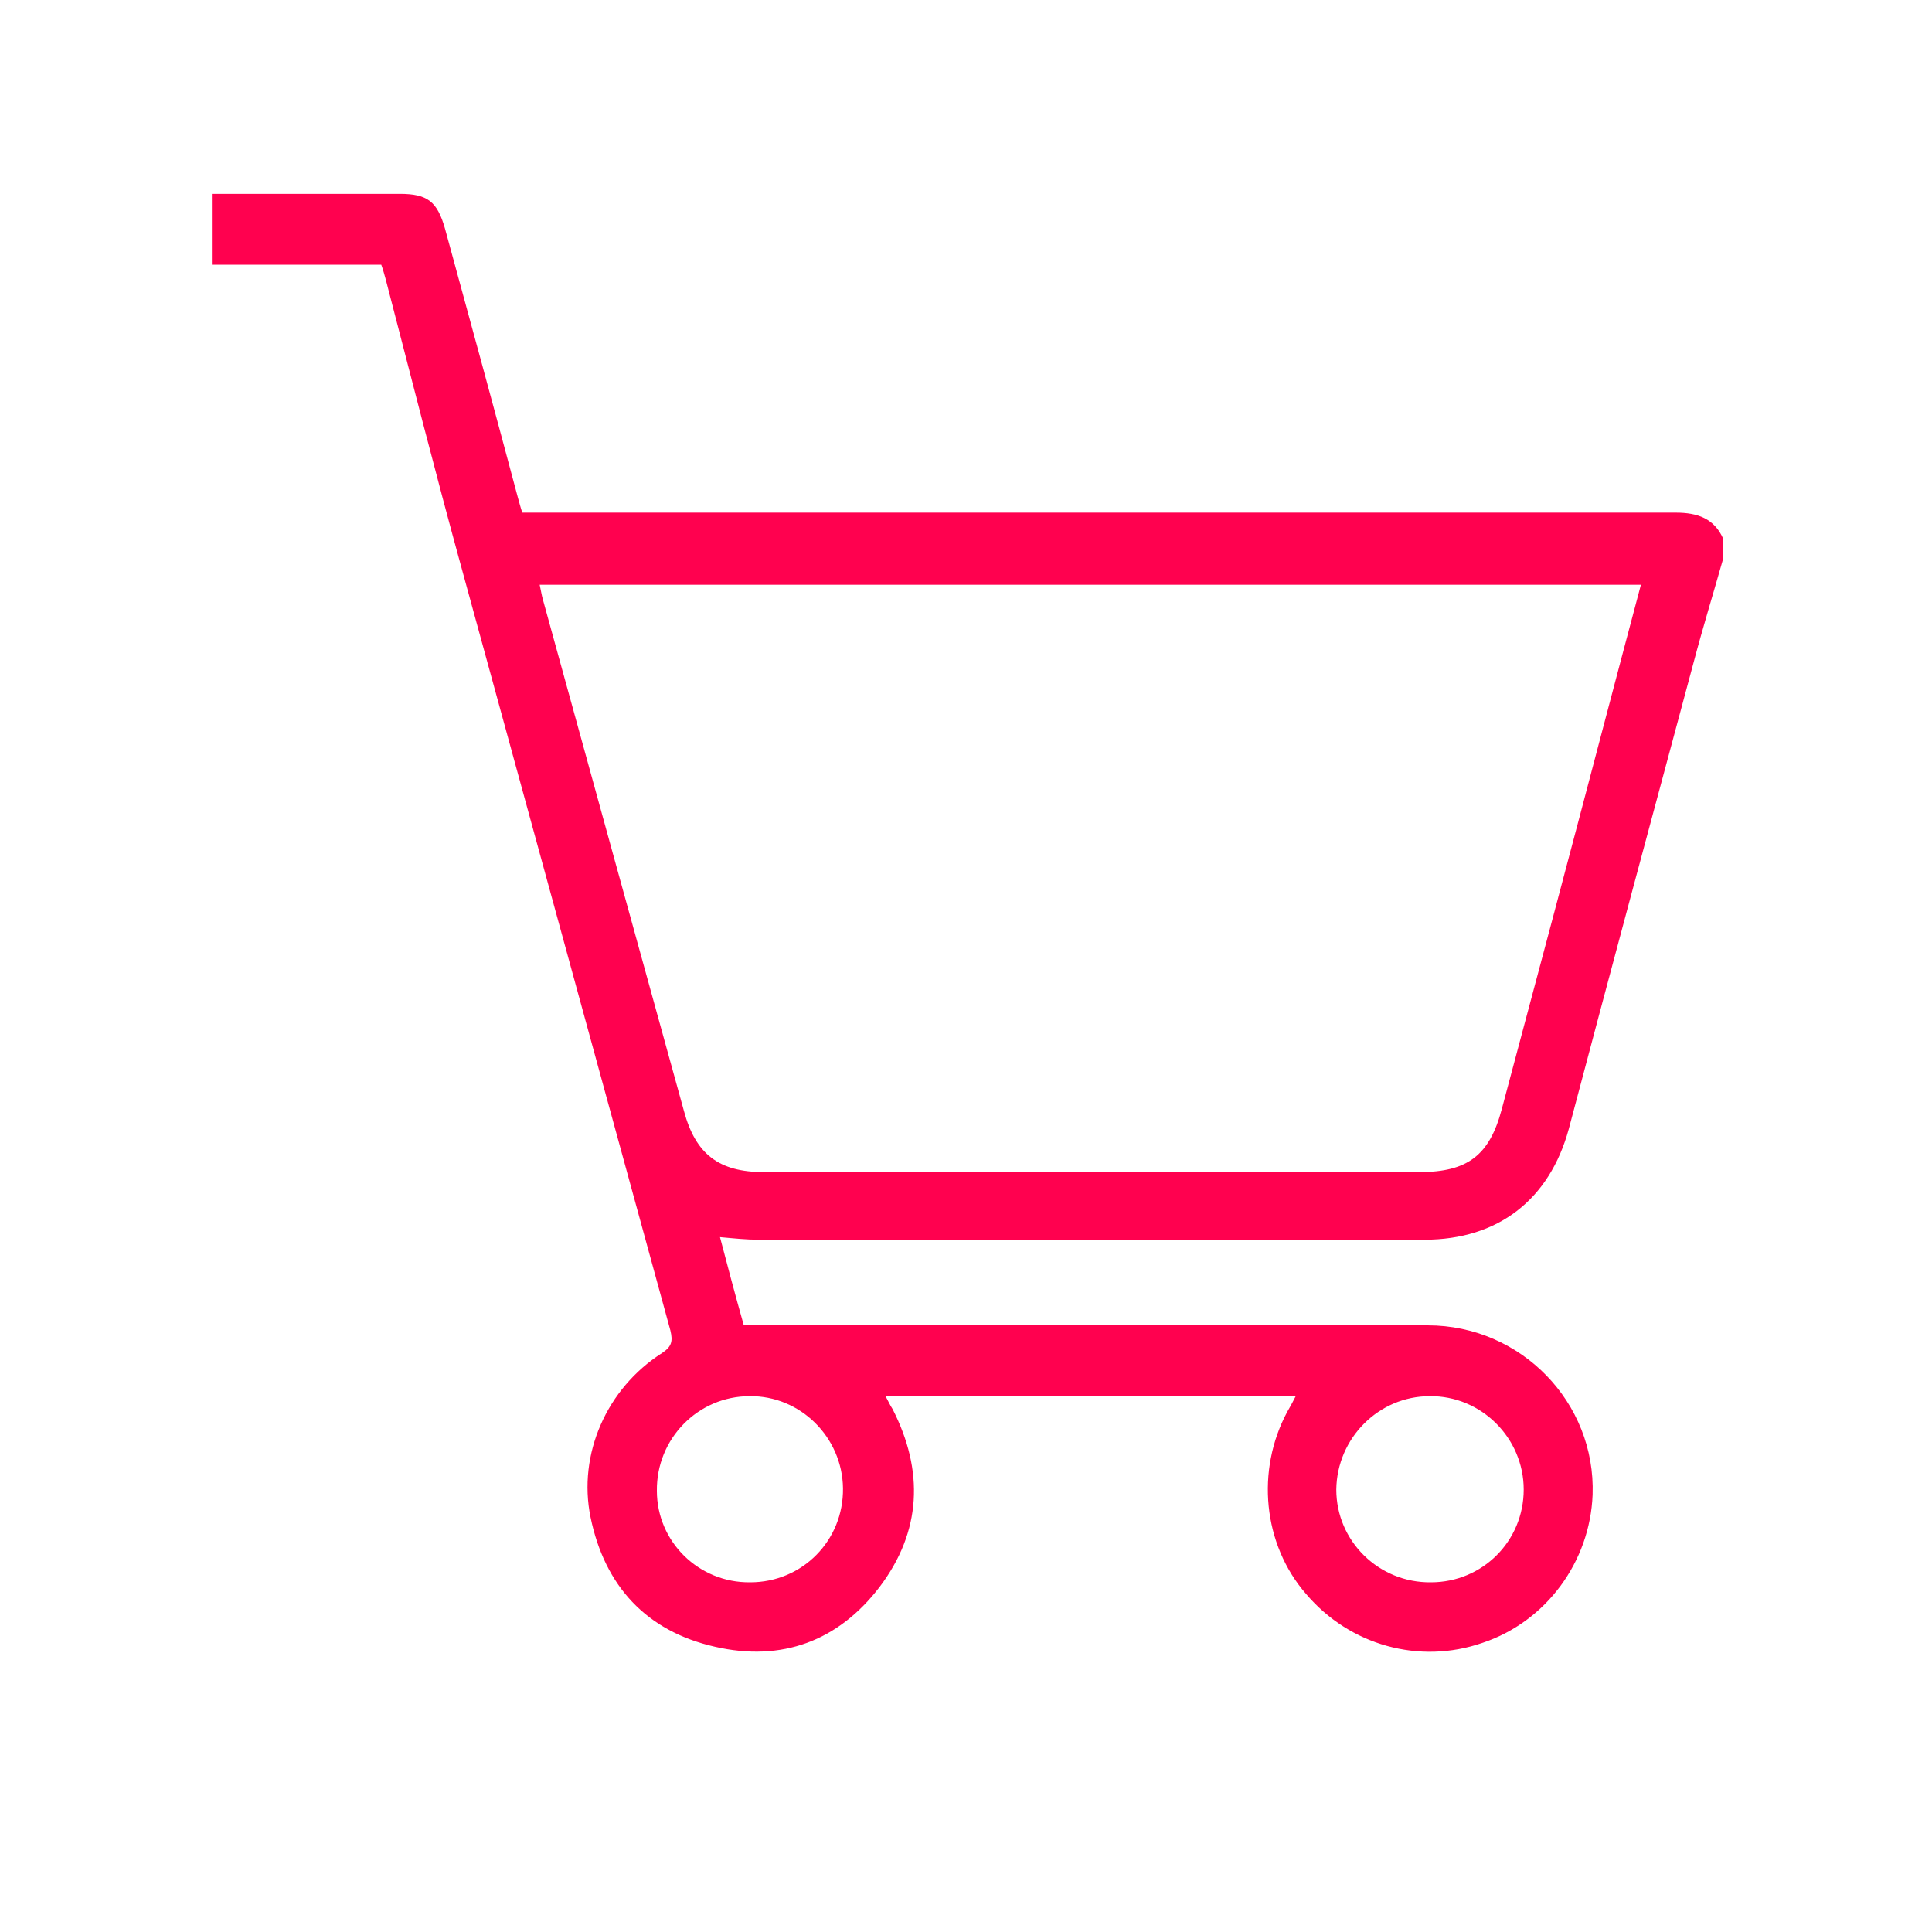
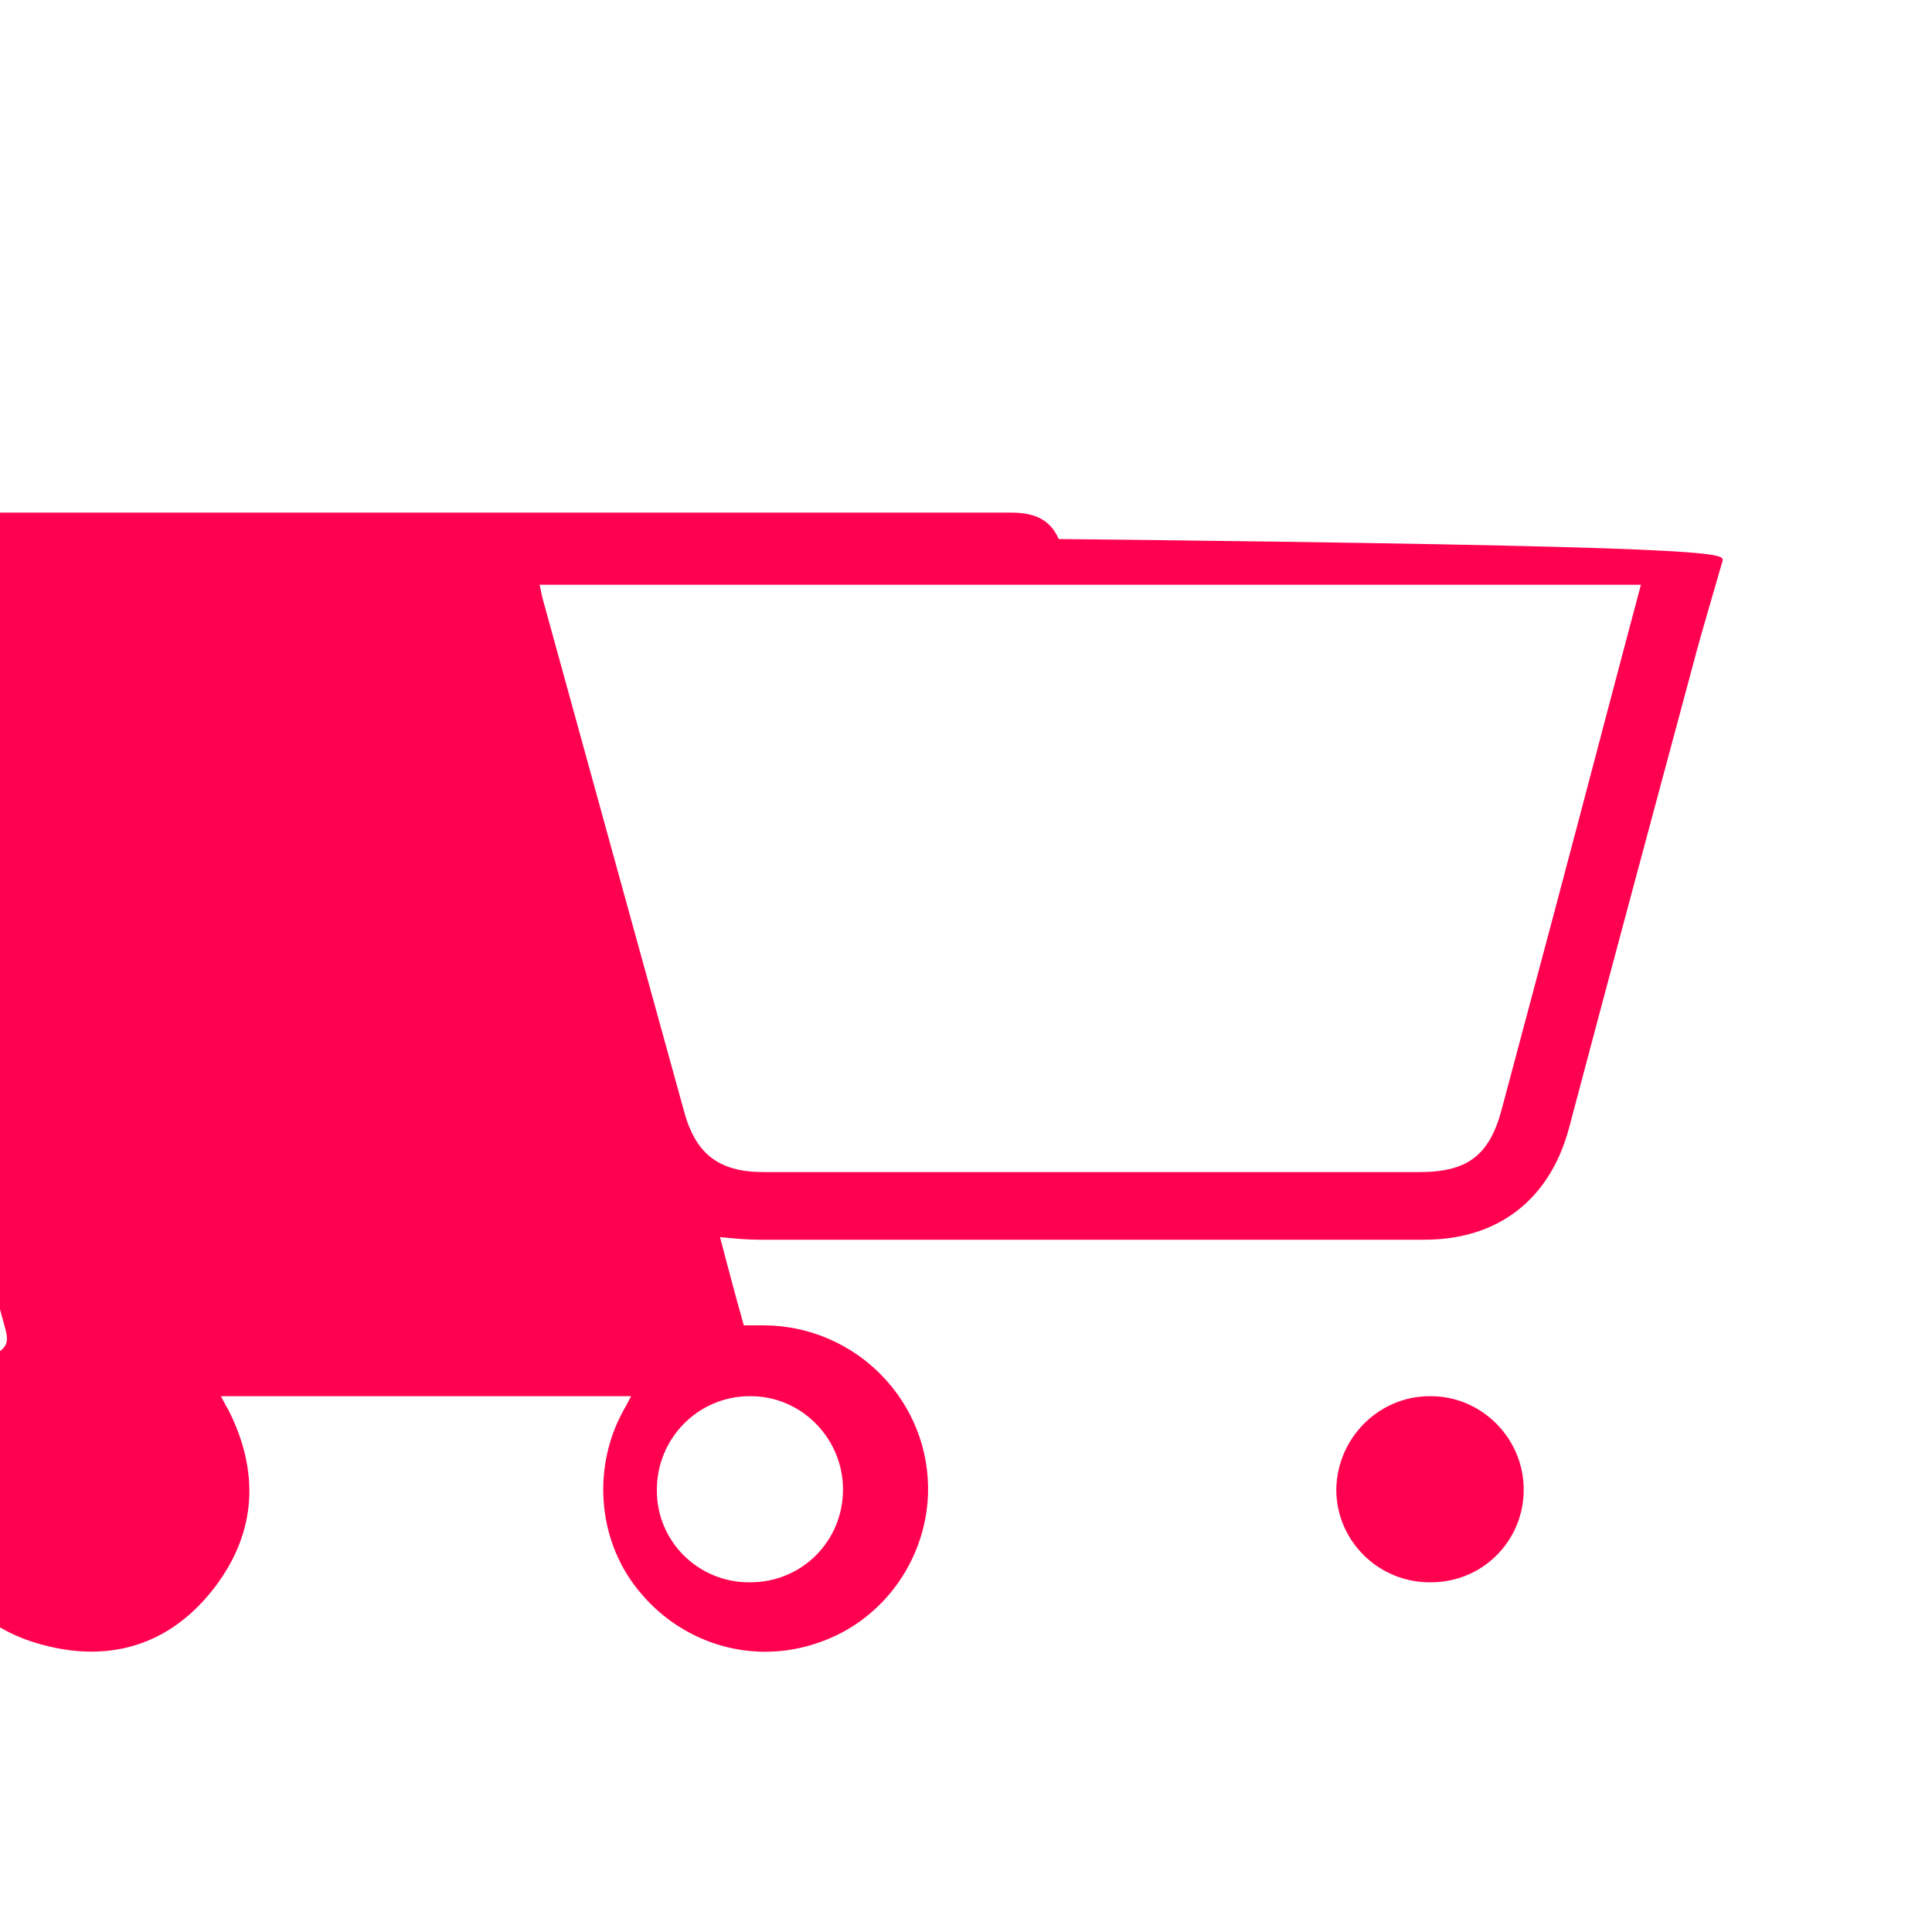
<svg xmlns="http://www.w3.org/2000/svg" version="1.1" id="Layer_1" x="0px" y="0px" viewBox="0 0 300 300" style="enable-background:new 0 0 300 300;" xml:space="preserve">
  <style type="text/css">
	.st0{fill:#FF014F;}
</style>
  <g>
-     <path class="st0" d="M267.5,87c-1.5,5.3-3.1,10.5-4.5,15.8c-6.5,24.2-13,48.3-19.4,72.5c-3,11-11,17.2-22.4,17.2   c-34.5,0-68.9,0-103.4,0c-1.9,0-3.8-0.2-6-0.4c1.2,4.6,2.4,9.1,3.7,13.7c1.1,0,2.1,0,3,0c34.4,0,68.8,0,103.2,0   c14.5,0,26.1,12,25.6,26.3c-0.4,10.4-7.2,19.7-17.1,23c-9.8,3.4-20.6,0.4-27.4-7.6c-6.7-7.7-7.8-19.2-2.9-28.3   c0.4-0.7,0.8-1.4,1.3-2.4c-21.3,0-42.4,0-63.7,0c0.4,0.7,0.7,1.4,1.1,2c4.9,9.6,4.5,19-2,27.6c-6.4,8.4-15.2,11.7-25.6,9.3   c-10.6-2.4-17.1-9.4-19.3-20.1c-2-9.8,2.5-20,11.1-25.5c1.5-1,1.7-1.8,1.3-3.5c-10.8-39.4-21.6-78.9-32.4-118.3   c-4.1-14.9-7.9-29.9-11.8-44.9c-0.2-0.7-0.4-1.5-0.7-2.3c-8.7,0-17.4,0-26.3,0c0-3.6,0-7.1,0-11c0.7,0,1.4,0,2.1,0c9,0,18,0,27.1,0   c4.3,0,5.8,1.2,7,5.4c3.8,13.9,7.6,27.8,11.3,41.7c0.2,0.7,0.4,1.5,0.7,2.4c1,0,2,0,3,0c58.7,0,117.4,0,176.1,0   c3.4,0,6,0.9,7.4,4.1C267.5,84.8,267.5,85.9,267.5,87z M254.8,90.8c-57.2,0-114,0-171,0c0.2,0.9,0.3,1.6,0.5,2.3   c7.3,26.5,14.6,53,21.9,79.4c1.8,6.7,5.4,9.5,12.4,9.5c33.9,0,67.9,0,101.8,0c7.5,0,10.9-2.6,12.8-9.8   c5.3-19.8,10.6-39.7,15.8-59.5C250.9,105.5,252.8,98.3,254.8,90.8z M222.2,245.7c8,0,14.4-6.4,14.4-14.4c0-8-6.6-14.6-14.6-14.5   c-7.9,0-14.4,6.5-14.5,14.5C207.5,239.3,214.1,245.8,222.2,245.7z M116.5,245.7c8.1,0,14.5-6.5,14.4-14.6   c-0.1-7.9-6.6-14.4-14.5-14.3c-8,0-14.5,6.6-14.4,14.7C102,239.4,108.5,245.8,116.5,245.7z" />
+     <path class="st0" d="M267.5,87c-1.5,5.3-3.1,10.5-4.5,15.8c-6.5,24.2-13,48.3-19.4,72.5c-3,11-11,17.2-22.4,17.2   c-34.5,0-68.9,0-103.4,0c-1.9,0-3.8-0.2-6-0.4c1.2,4.6,2.4,9.1,3.7,13.7c1.1,0,2.1,0,3,0c14.5,0,26.1,12,25.6,26.3c-0.4,10.4-7.2,19.7-17.1,23c-9.8,3.4-20.6,0.4-27.4-7.6c-6.7-7.7-7.8-19.2-2.9-28.3   c0.4-0.7,0.8-1.4,1.3-2.4c-21.3,0-42.4,0-63.7,0c0.4,0.7,0.7,1.4,1.1,2c4.9,9.6,4.5,19-2,27.6c-6.4,8.4-15.2,11.7-25.6,9.3   c-10.6-2.4-17.1-9.4-19.3-20.1c-2-9.8,2.5-20,11.1-25.5c1.5-1,1.7-1.8,1.3-3.5c-10.8-39.4-21.6-78.9-32.4-118.3   c-4.1-14.9-7.9-29.9-11.8-44.9c-0.2-0.7-0.4-1.5-0.7-2.3c-8.7,0-17.4,0-26.3,0c0-3.6,0-7.1,0-11c0.7,0,1.4,0,2.1,0c9,0,18,0,27.1,0   c4.3,0,5.8,1.2,7,5.4c3.8,13.9,7.6,27.8,11.3,41.7c0.2,0.7,0.4,1.5,0.7,2.4c1,0,2,0,3,0c58.7,0,117.4,0,176.1,0   c3.4,0,6,0.9,7.4,4.1C267.5,84.8,267.5,85.9,267.5,87z M254.8,90.8c-57.2,0-114,0-171,0c0.2,0.9,0.3,1.6,0.5,2.3   c7.3,26.5,14.6,53,21.9,79.4c1.8,6.7,5.4,9.5,12.4,9.5c33.9,0,67.9,0,101.8,0c7.5,0,10.9-2.6,12.8-9.8   c5.3-19.8,10.6-39.7,15.8-59.5C250.9,105.5,252.8,98.3,254.8,90.8z M222.2,245.7c8,0,14.4-6.4,14.4-14.4c0-8-6.6-14.6-14.6-14.5   c-7.9,0-14.4,6.5-14.5,14.5C207.5,239.3,214.1,245.8,222.2,245.7z M116.5,245.7c8.1,0,14.5-6.5,14.4-14.6   c-0.1-7.9-6.6-14.4-14.5-14.3c-8,0-14.5,6.6-14.4,14.7C102,239.4,108.5,245.8,116.5,245.7z" />
  </g>
</svg>